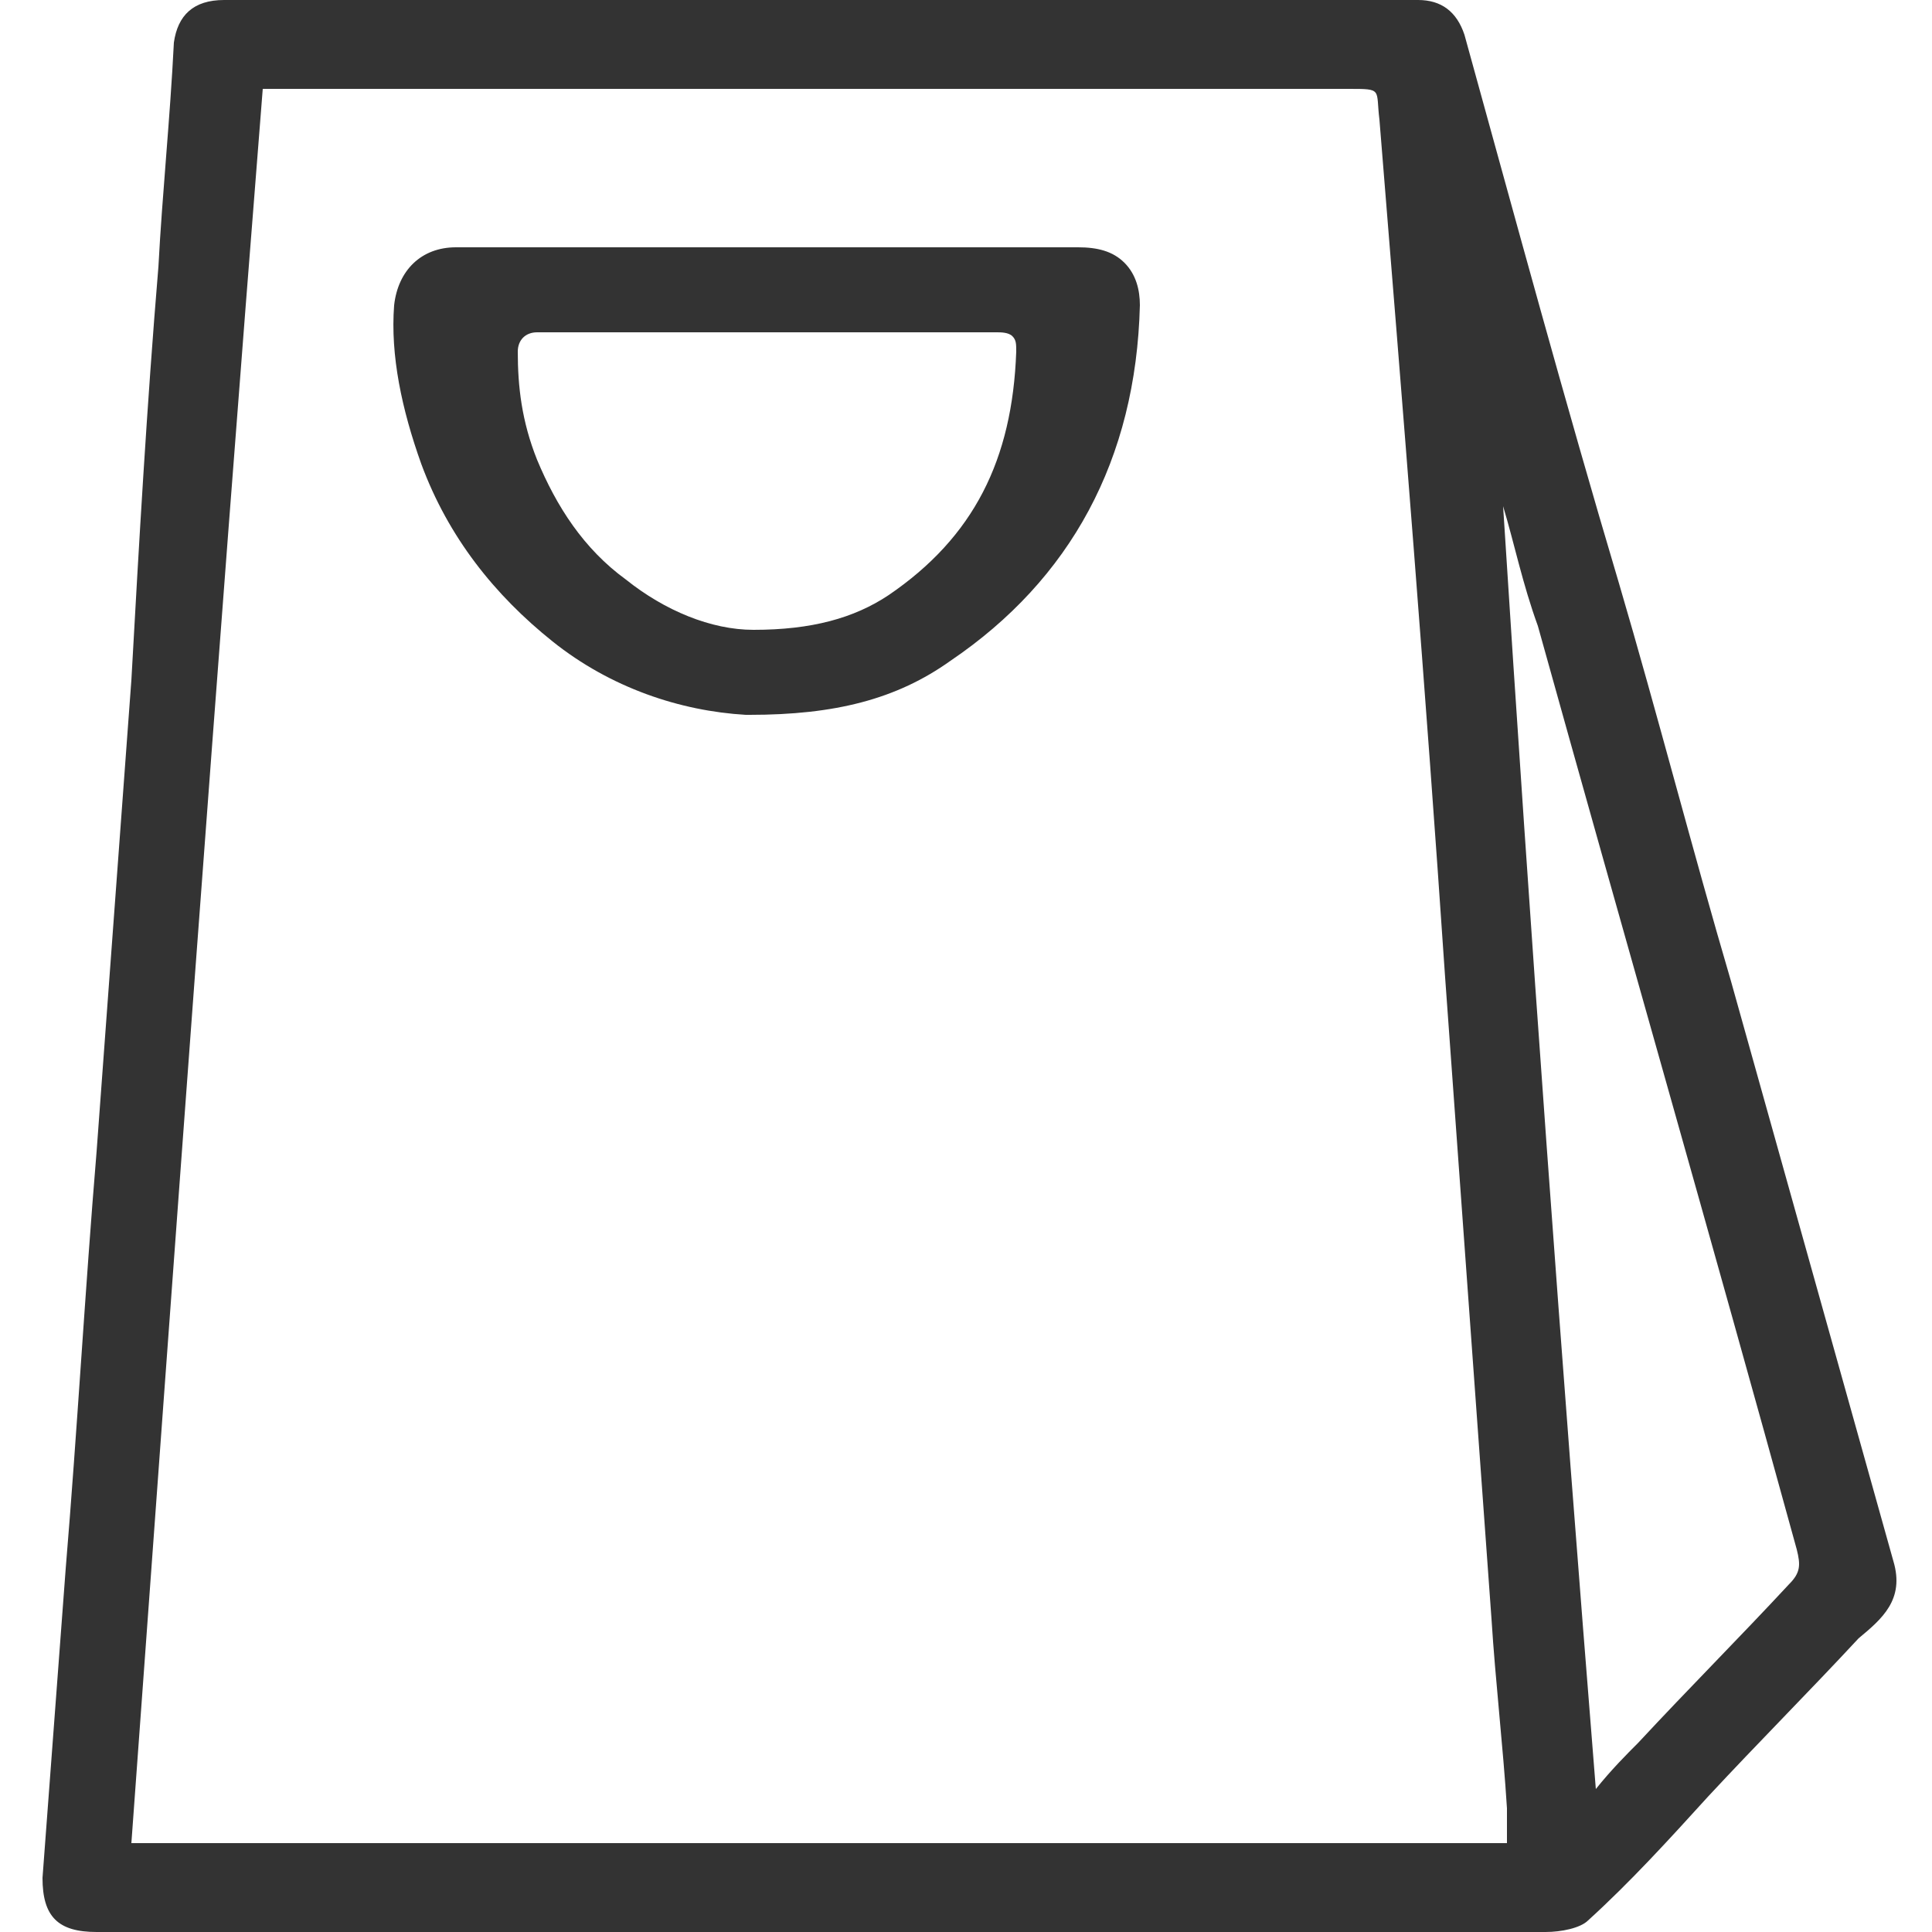
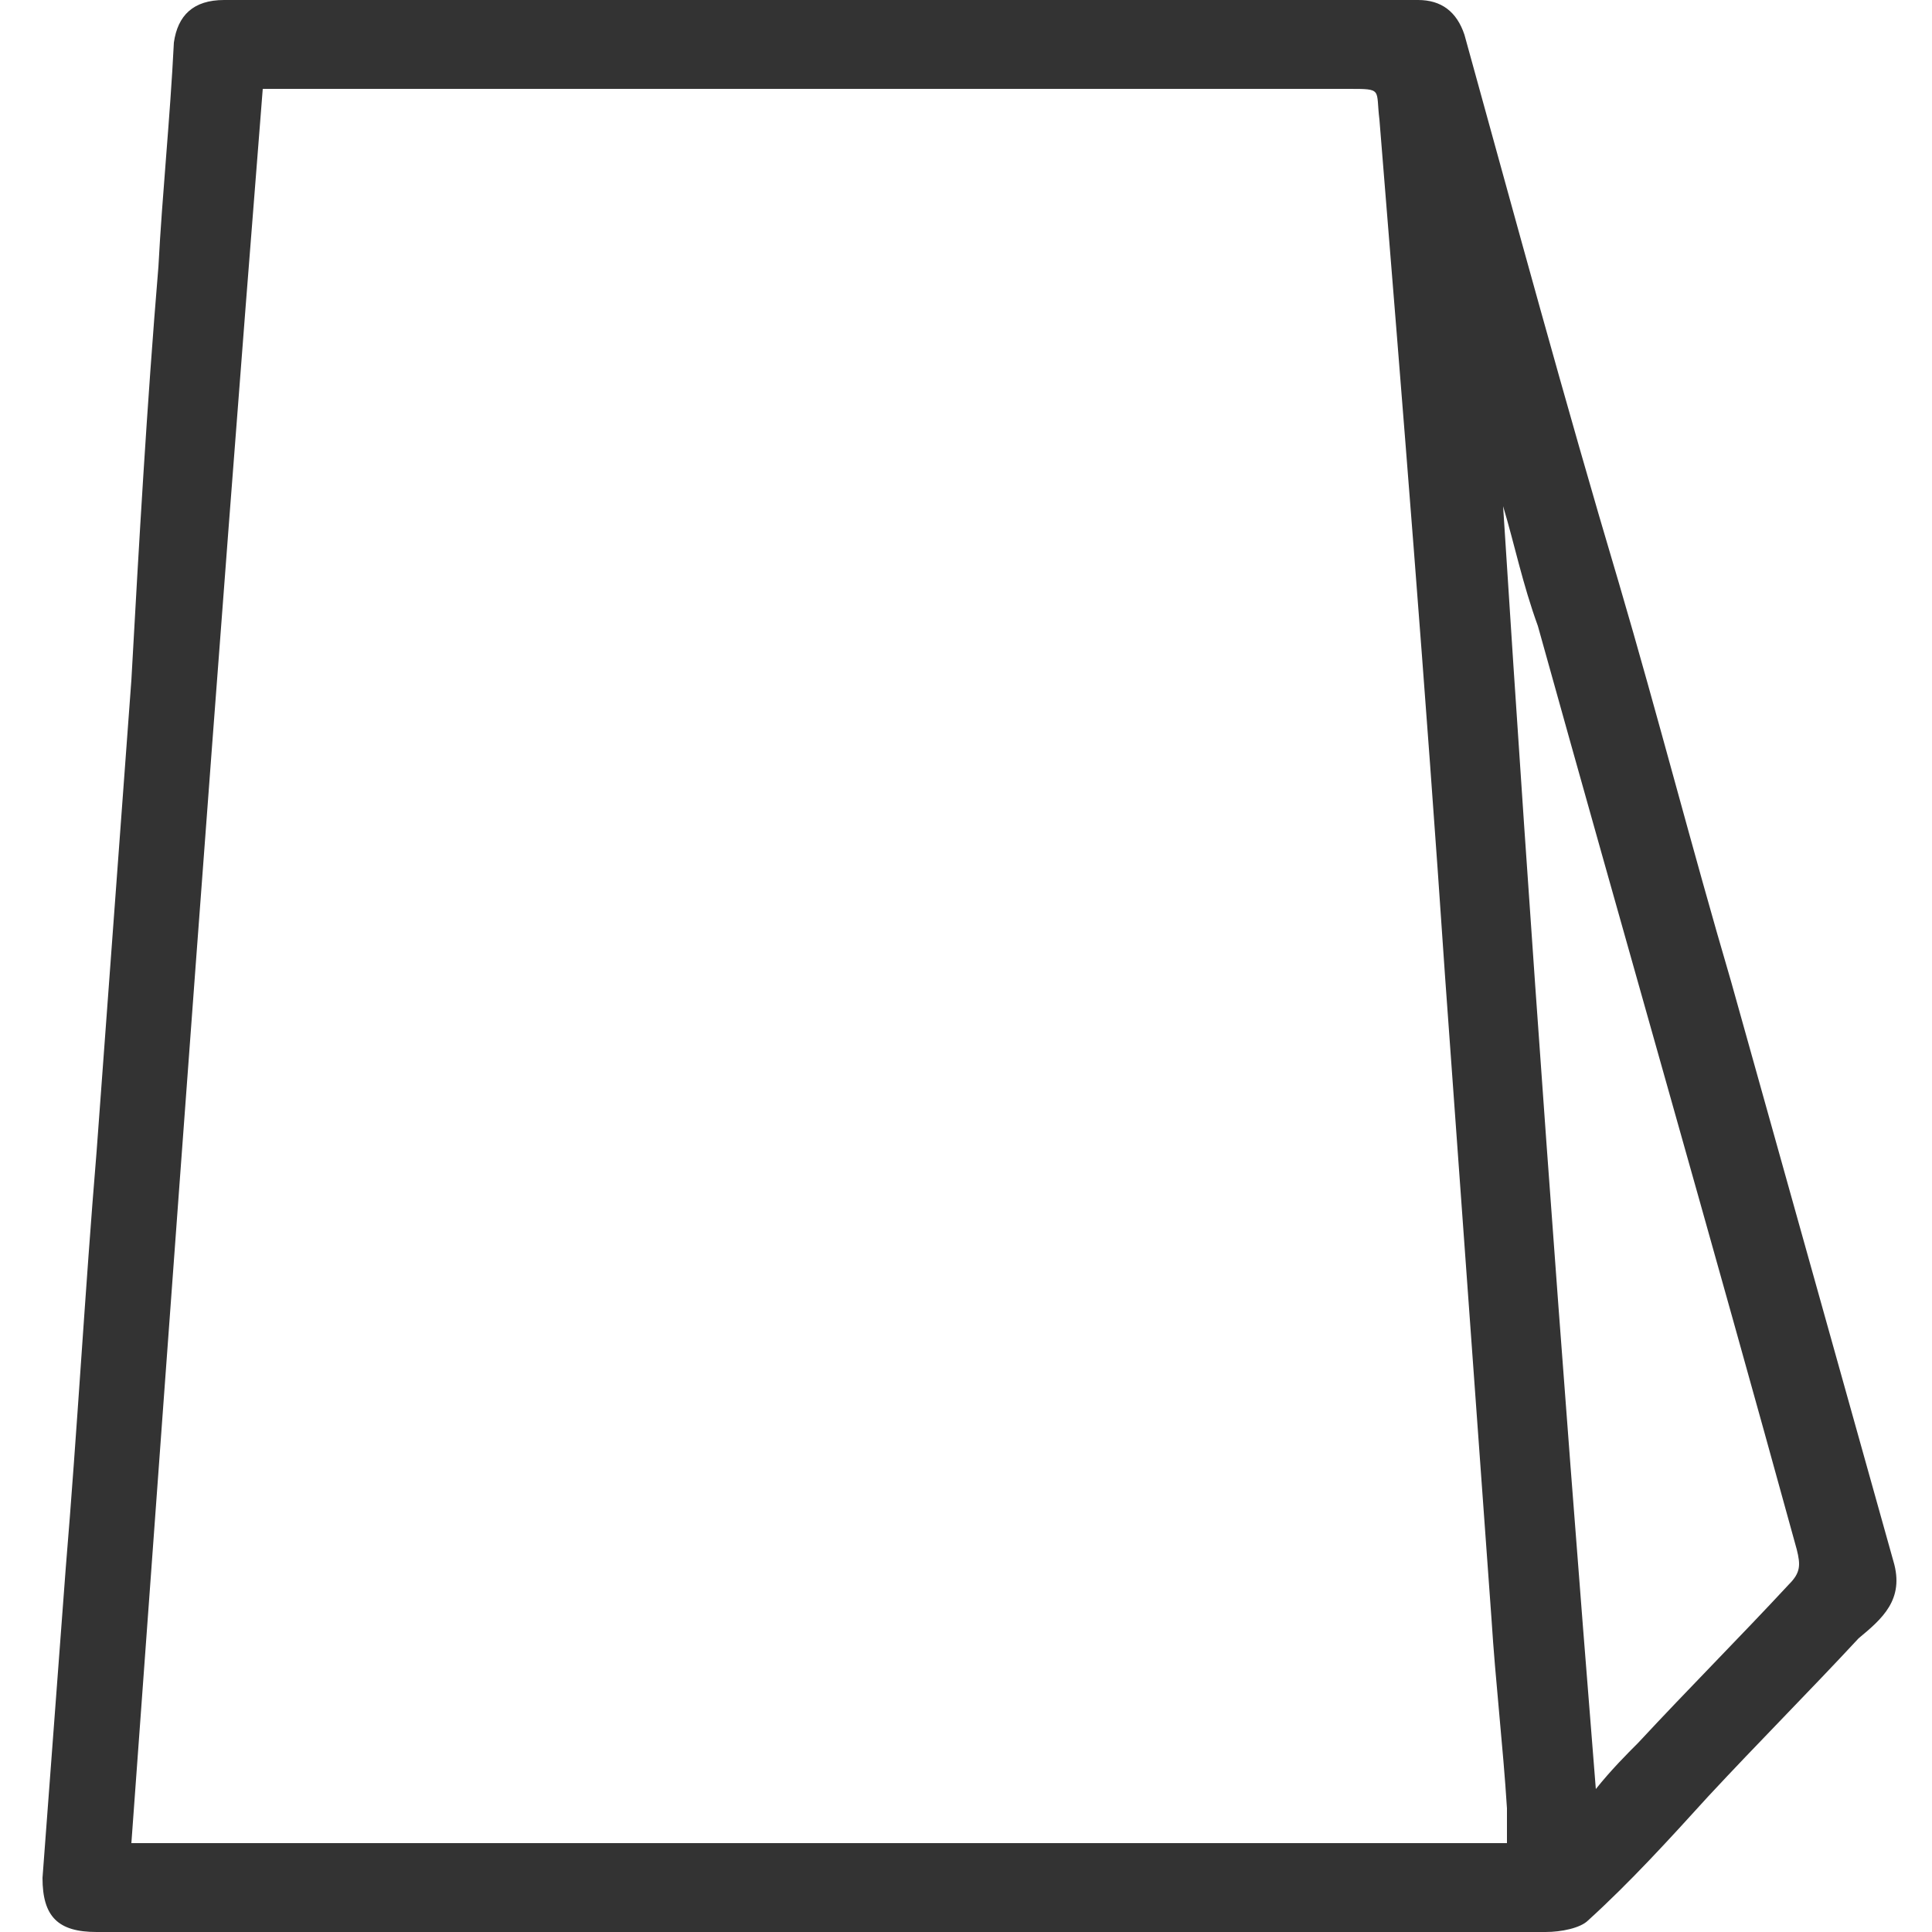
<svg xmlns="http://www.w3.org/2000/svg" version="1.1" id="Layer_1" x="0px" y="0px" viewBox="0 0 50 50" style="enable-background:new 0 0 50 50;" xml:space="preserve">
  <style type="text/css">
	.st0{fill:#333333;}
</style>
  <g>
    <path class="st0" d="M24.3,50c-5.2,0-10.4,0-15.6,0c-2.1,0-4.2,0-6.2,0c-1,0-1.4-0.4-1.4-1.4c0.2-2.7,0.4-5.3,0.6-8   c0.3-3.6,0.5-7.2,0.8-10.8c0.3-4.1,0.6-8.1,0.9-12.2C3.6,14,3.8,10.5,4.1,6.9C4.2,5,4.4,3.1,4.5,1.1C4.6,0.4,5,0,5.8,0   c1.7,0,3.4,0,5.1,0c8.3,0,16.6,0,24.9,0c0.3,0,0.6,0,0.9,0c0.6,0,1,0.3,1.2,0.9c1.3,4.7,2.6,9.5,4,14.2c1,3.4,1.9,6.9,2.9,10.3   c1.4,5,2.8,10,4.2,15c0.3,1-0.3,1.5-0.9,2c-1.3,1.4-2.6,2.7-3.9,4.1c-1,1.1-2,2.2-3.1,3.2C40.9,49.9,40.4,50,40,50   C34.8,50,29.5,50,24.3,50C24.3,50,24.3,50,24.3,50z M39,47.7c0-0.3,0-0.6,0-0.9c-0.1-1.6-0.3-3.3-0.4-4.9   c-0.4-5.5-0.8-11.1-1.2-16.6c-0.5-7.4-1.1-14.8-1.7-22.2c-0.1-0.8,0.1-0.8-0.8-0.8c-8.7,0-17.5,0-26.2,0c-0.6,0-1.3,0-1.9,0   C5.6,17.4,4.5,32.6,3.4,47.7C15.3,47.7,27.1,47.7,39,47.7z M38.9,13.1C38.8,13.1,38.8,13.1,38.9,13.1c0.7,11,1.5,22,2.4,33.2   c0.4-0.5,0.8-0.9,1.1-1.2c1.3-1.4,2.6-2.7,3.9-4.1c0.3-0.3,0.3-0.5,0.2-0.9c-2.2-8-4.5-16-6.7-23.9C39.4,15.1,39.2,14.1,38.9,13.1z   " />
-     <path class="st0" d="M29.1,6.8c-0.3-0.3-0.7-0.4-1.2-0.4c-5.2,0-10.4,0-16.1,0c-0.9,0-1.5,0.6-1.6,1.5c-0.1,1.3,0.2,2.7,0.7,4.1   c0.7,1.9,1.9,3.4,3.4,4.6c1.5,1.2,3.3,1.8,5,1.9l0,0c0,0,0,0,0.1,0c2.2,0,3.8-0.4,5.2-1.4c3.1-2.1,4.8-5.2,4.9-9.2   C29.5,7.5,29.4,7.1,29.1,6.8z M19.5,16.3C19.5,16.3,19.5,16.3,19.5,16.3c-1.1,0-2.3-0.5-3.3-1.3c-1.1-0.8-1.8-1.9-2.3-3.1   c-0.4-1-0.5-1.9-0.5-2.8c0-0.3,0.2-0.5,0.5-0.5c4.2,0,8.1,0,11.9,0c0.1,0,0.3,0,0.4,0.1c0.1,0.1,0.1,0.2,0.1,0.4   c-0.1,2.8-1.1,4.8-3.3,6.3v0C22.1,16,21,16.3,19.5,16.3z" />
  </g>
</svg>